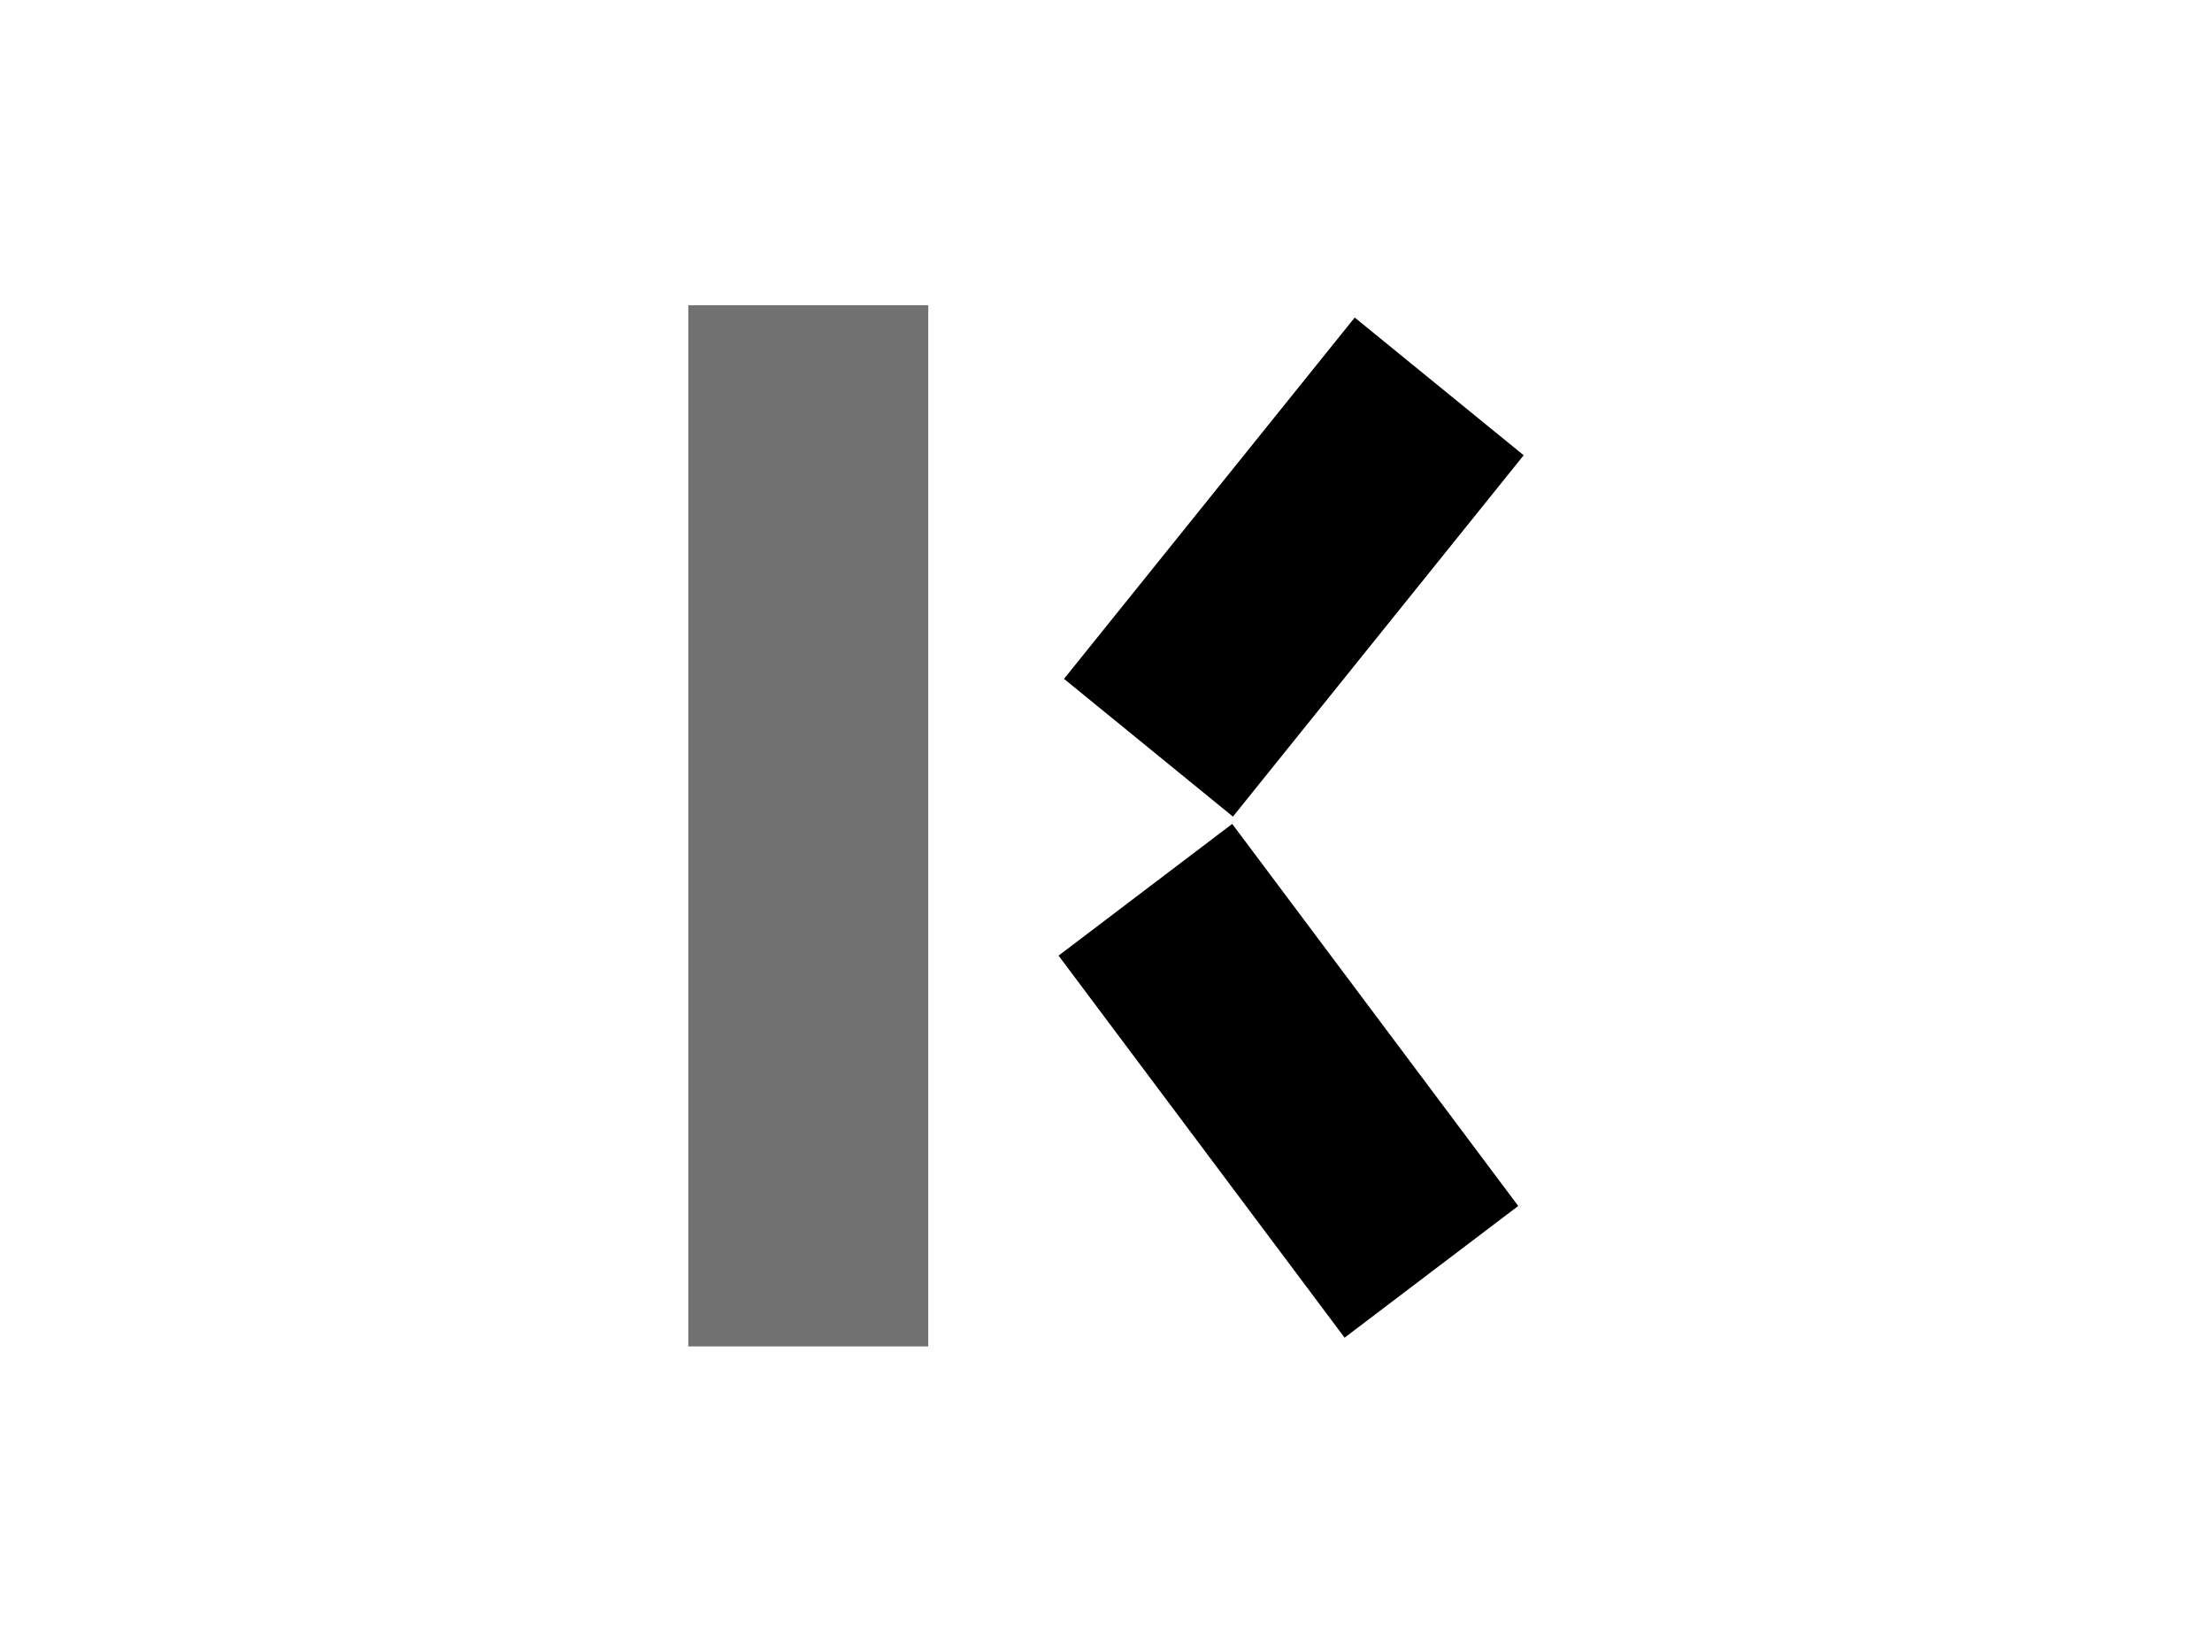
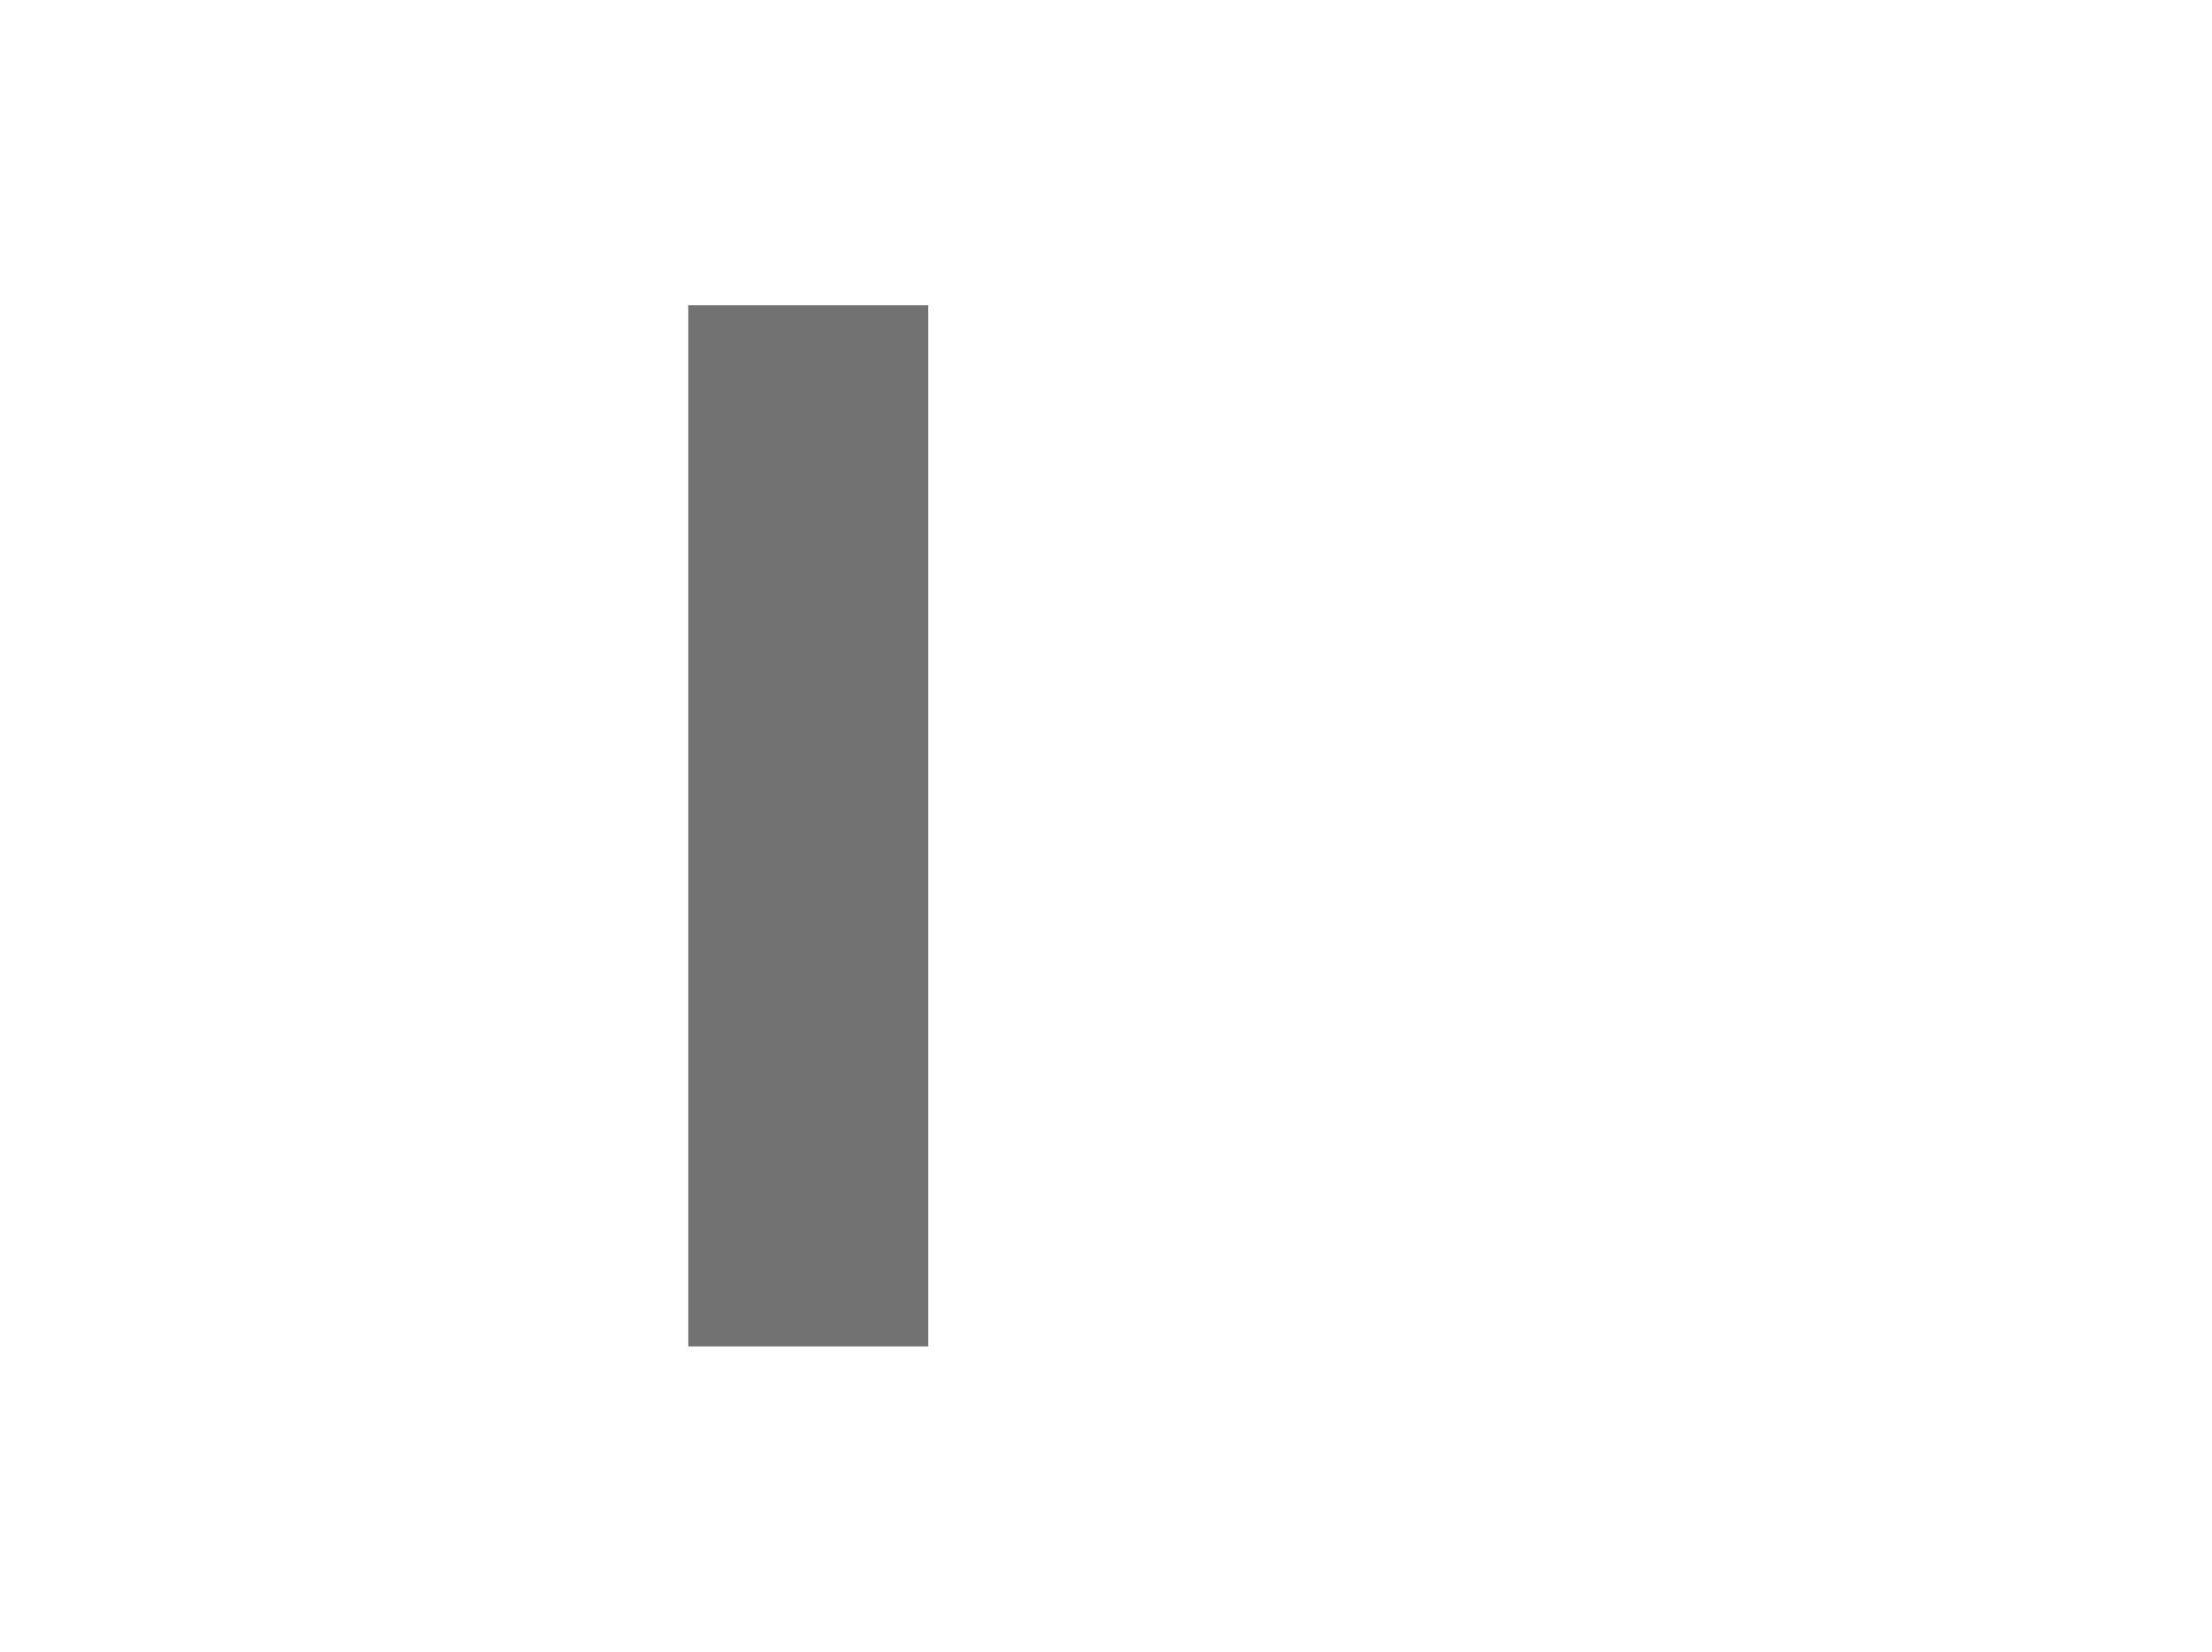
<svg xmlns="http://www.w3.org/2000/svg" id="Capa_1" data-name="Capa 1" viewBox="0 0 767 572.68">
  <defs>
    <style>.cls-1{fill:#727272;}</style>
  </defs>
  <title>lilas_gran</title>
  <rect class="cls-1" x="238.67" y="105.84" width="83.2" height="361" />
-   <polygon points="367.05 331.34 367.44 331.86 466.23 463.81 526.44 418.14 427.65 286.19 427.26 285.67 367.05 331.34" />
-   <polygon points="368.94 235.38 427.52 283.14 528.33 157.85 469.74 110.1 368.94 235.38" />
</svg>